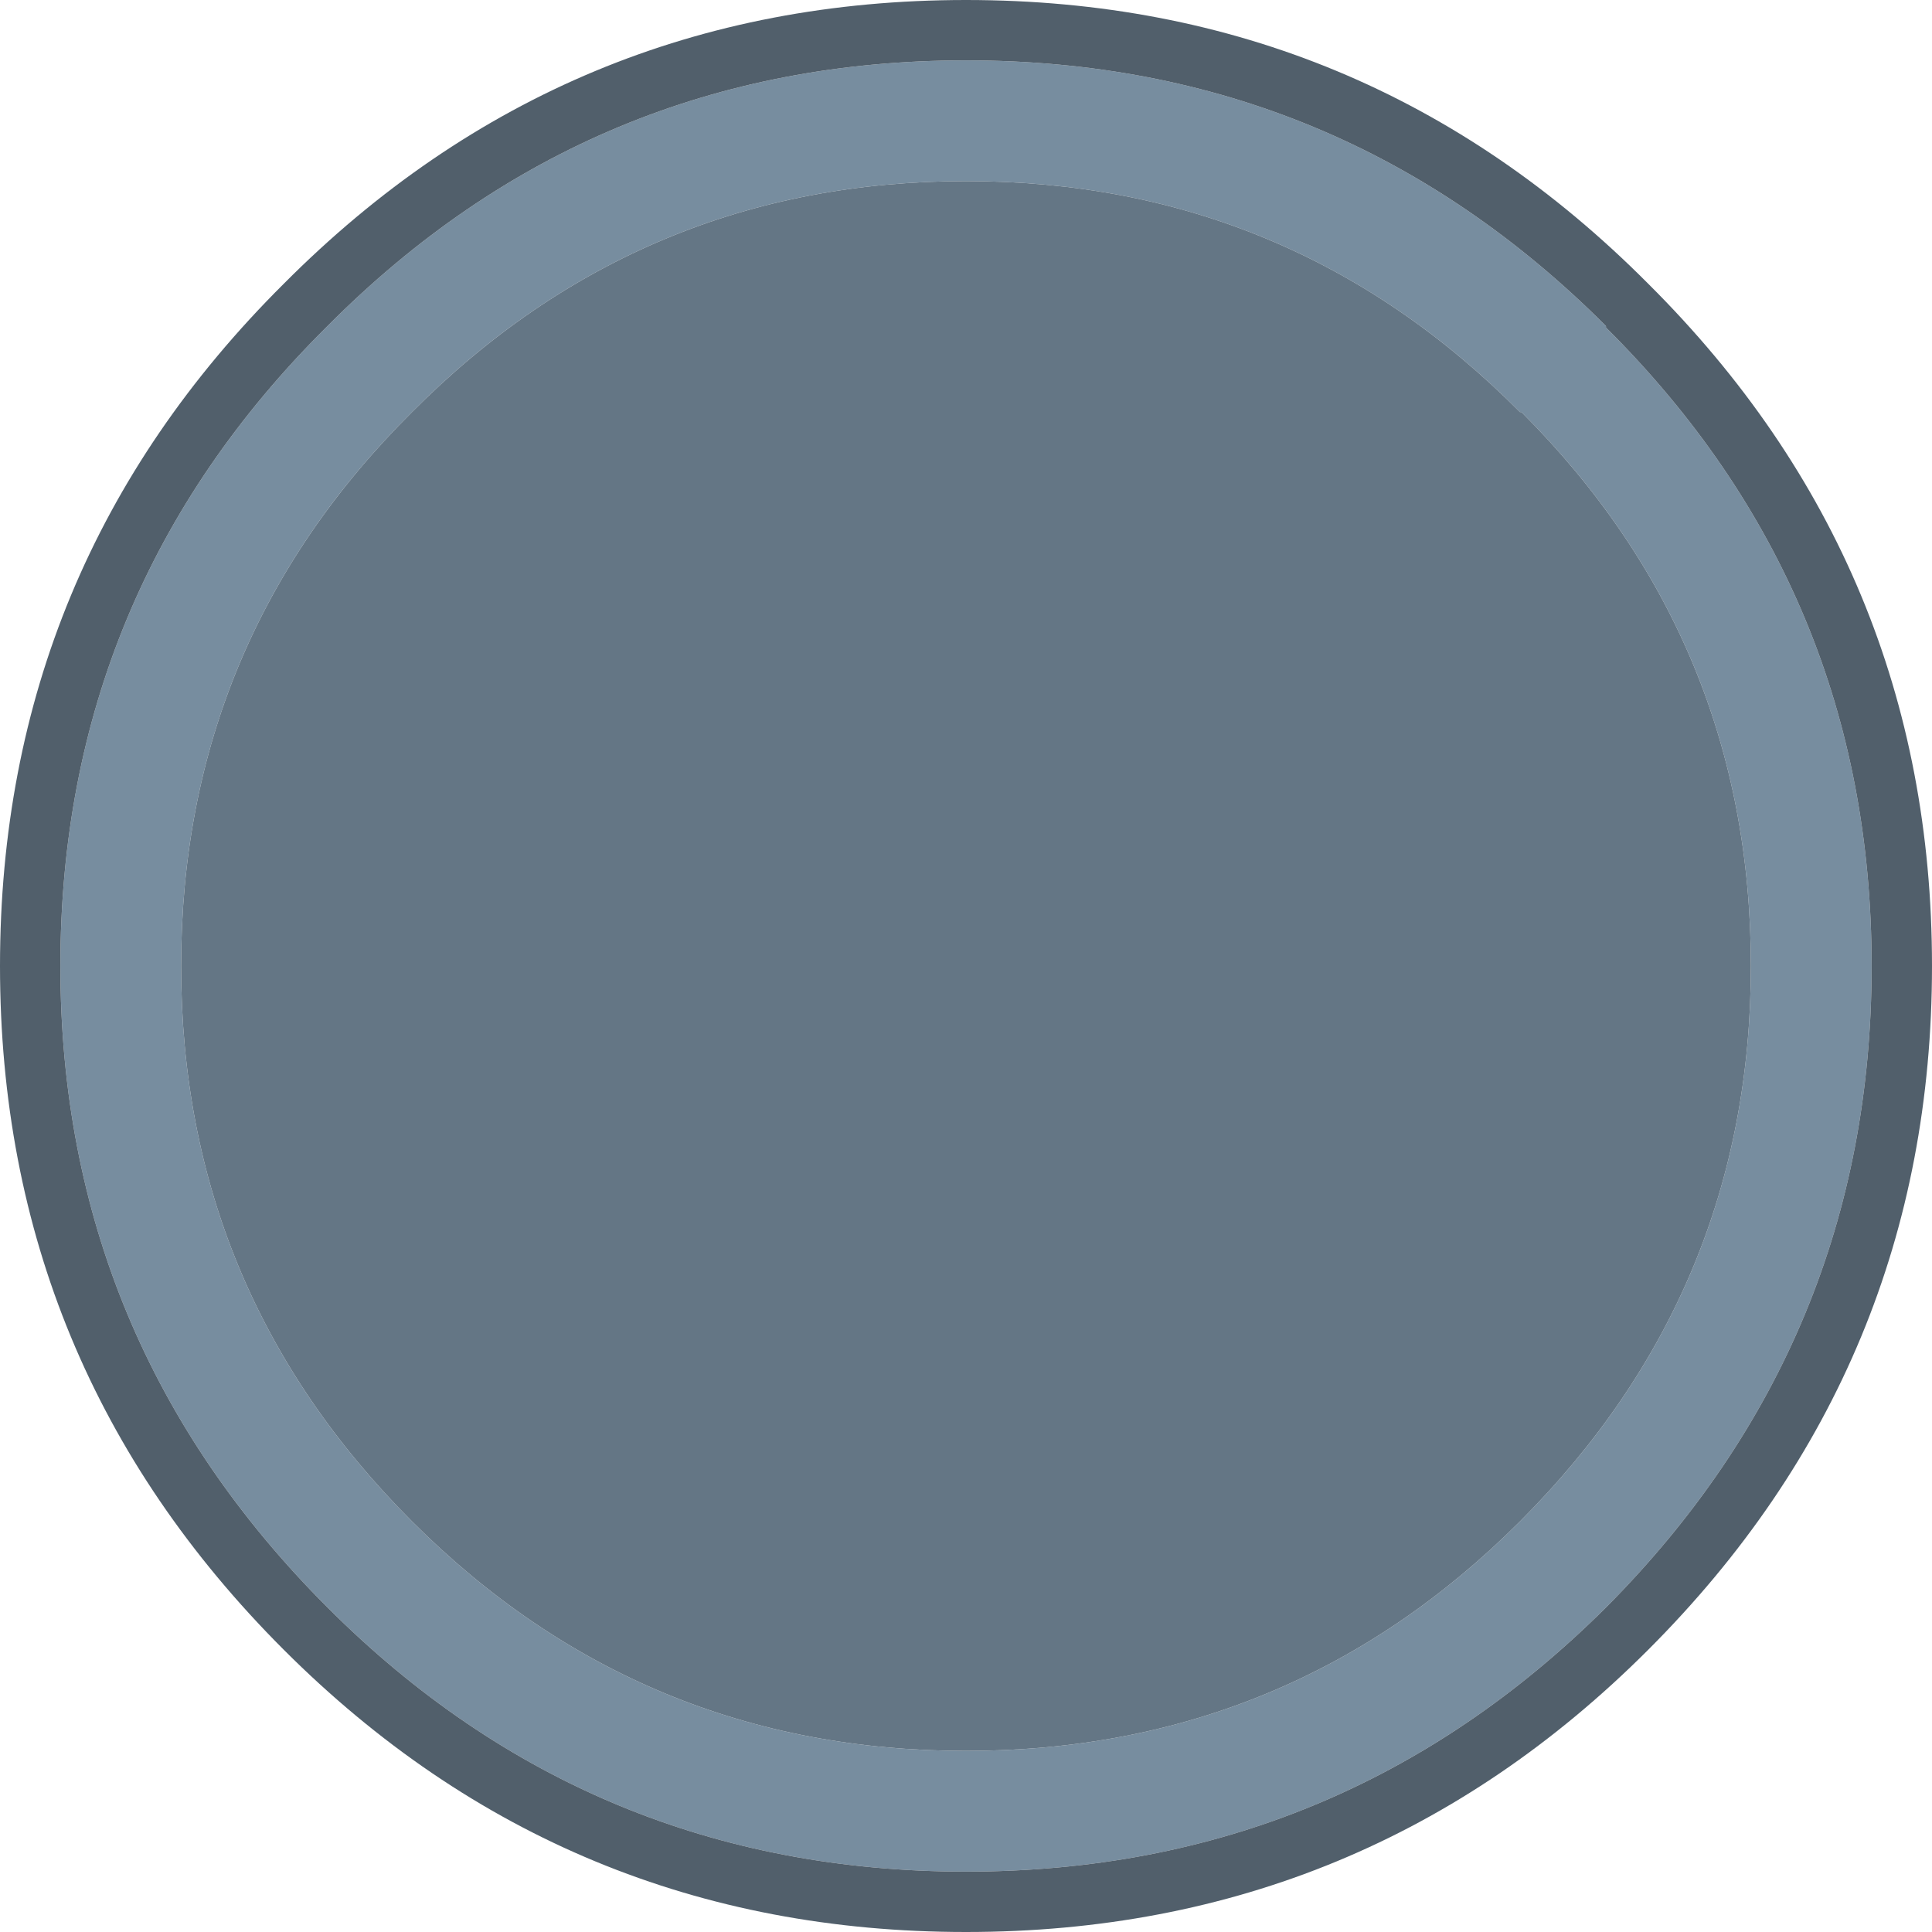
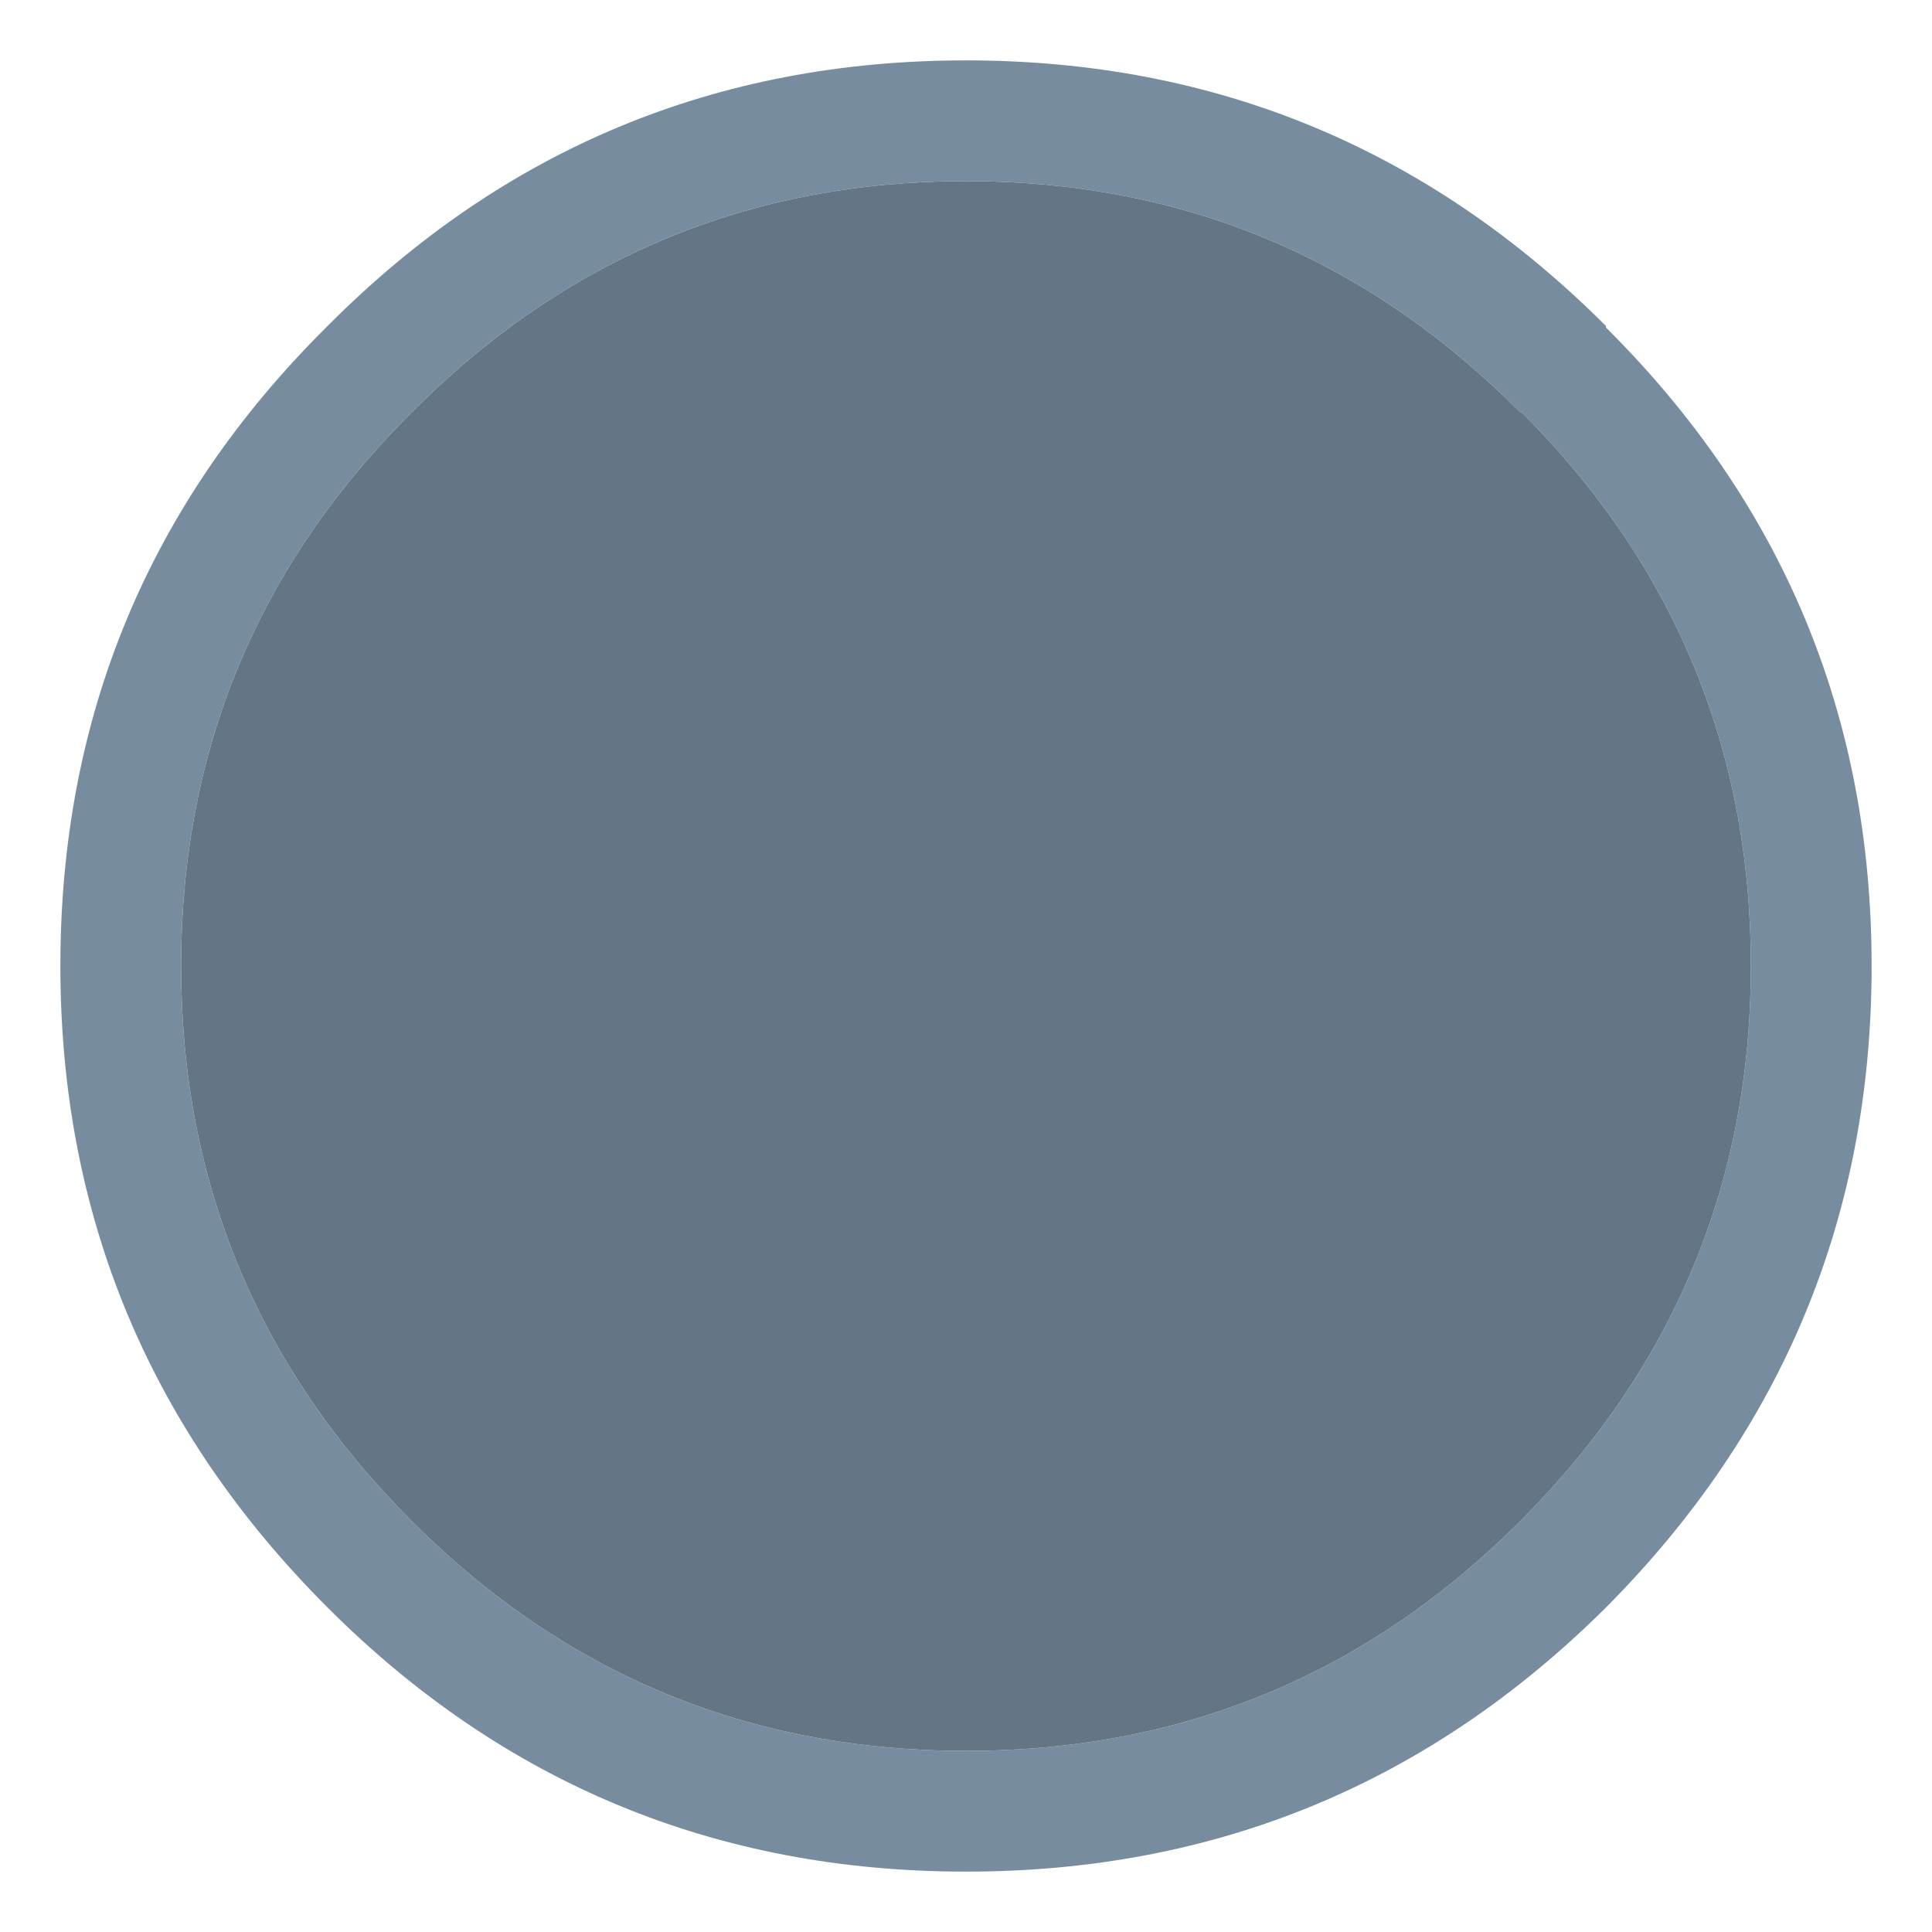
<svg xmlns="http://www.w3.org/2000/svg" width="64" height="64">
  <defs />
  <g>
    <path stroke="none" fill="#778D9F" d="M10.85 53.25 Q2 44.4 2 32 2 19.6 10.8 10.85 L10.85 10.8 Q19.6 2 32 2 44.4 2 53.2 10.8 L53.2 10.85 Q62 19.6 62 32 62 44.4 53.2 53.25 44.4 62 32 62 19.6 62 10.85 53.25 M13.65 13.65 Q6 21.25 6 32 6 42.75 13.65 50.4 21.25 58 32 58 42.75 58 50.35 50.4 58 42.75 58 32 58 21.25 50.4 13.65 L50.35 13.65 Q42.75 6 32 6 21.25 6 13.65 13.65" />
    <path stroke="none" fill="#647685" d="M13.65 13.65 Q21.25 6 32 6 42.75 6 50.35 13.65 L50.4 13.65 Q58 21.25 58 32 58 42.75 50.35 50.4 42.75 58 32 58 21.25 58 13.65 50.4 6 42.75 6 32 6 21.25 13.65 13.65" />
-     <path stroke="none" fill="#515F6B" d="M64 32 Q64 45.25 54.6 54.65 45.25 64 32 64 18.75 64 9.4 54.65 0 45.25 0 32 0 18.75 9.4 9.4 18.75 0 32 0 45.25 0 54.6 9.4 64 18.75 64 32 M10.85 53.25 Q19.6 62 32 62 44.4 62 53.2 53.25 62 44.4 62 32 62 19.6 53.2 10.85 L53.2 10.8 Q44.4 2 32 2 19.6 2 10.85 10.8 L10.8 10.85 Q2 19.6 2 32 2 44.4 10.85 53.25" />
  </g>
</svg>